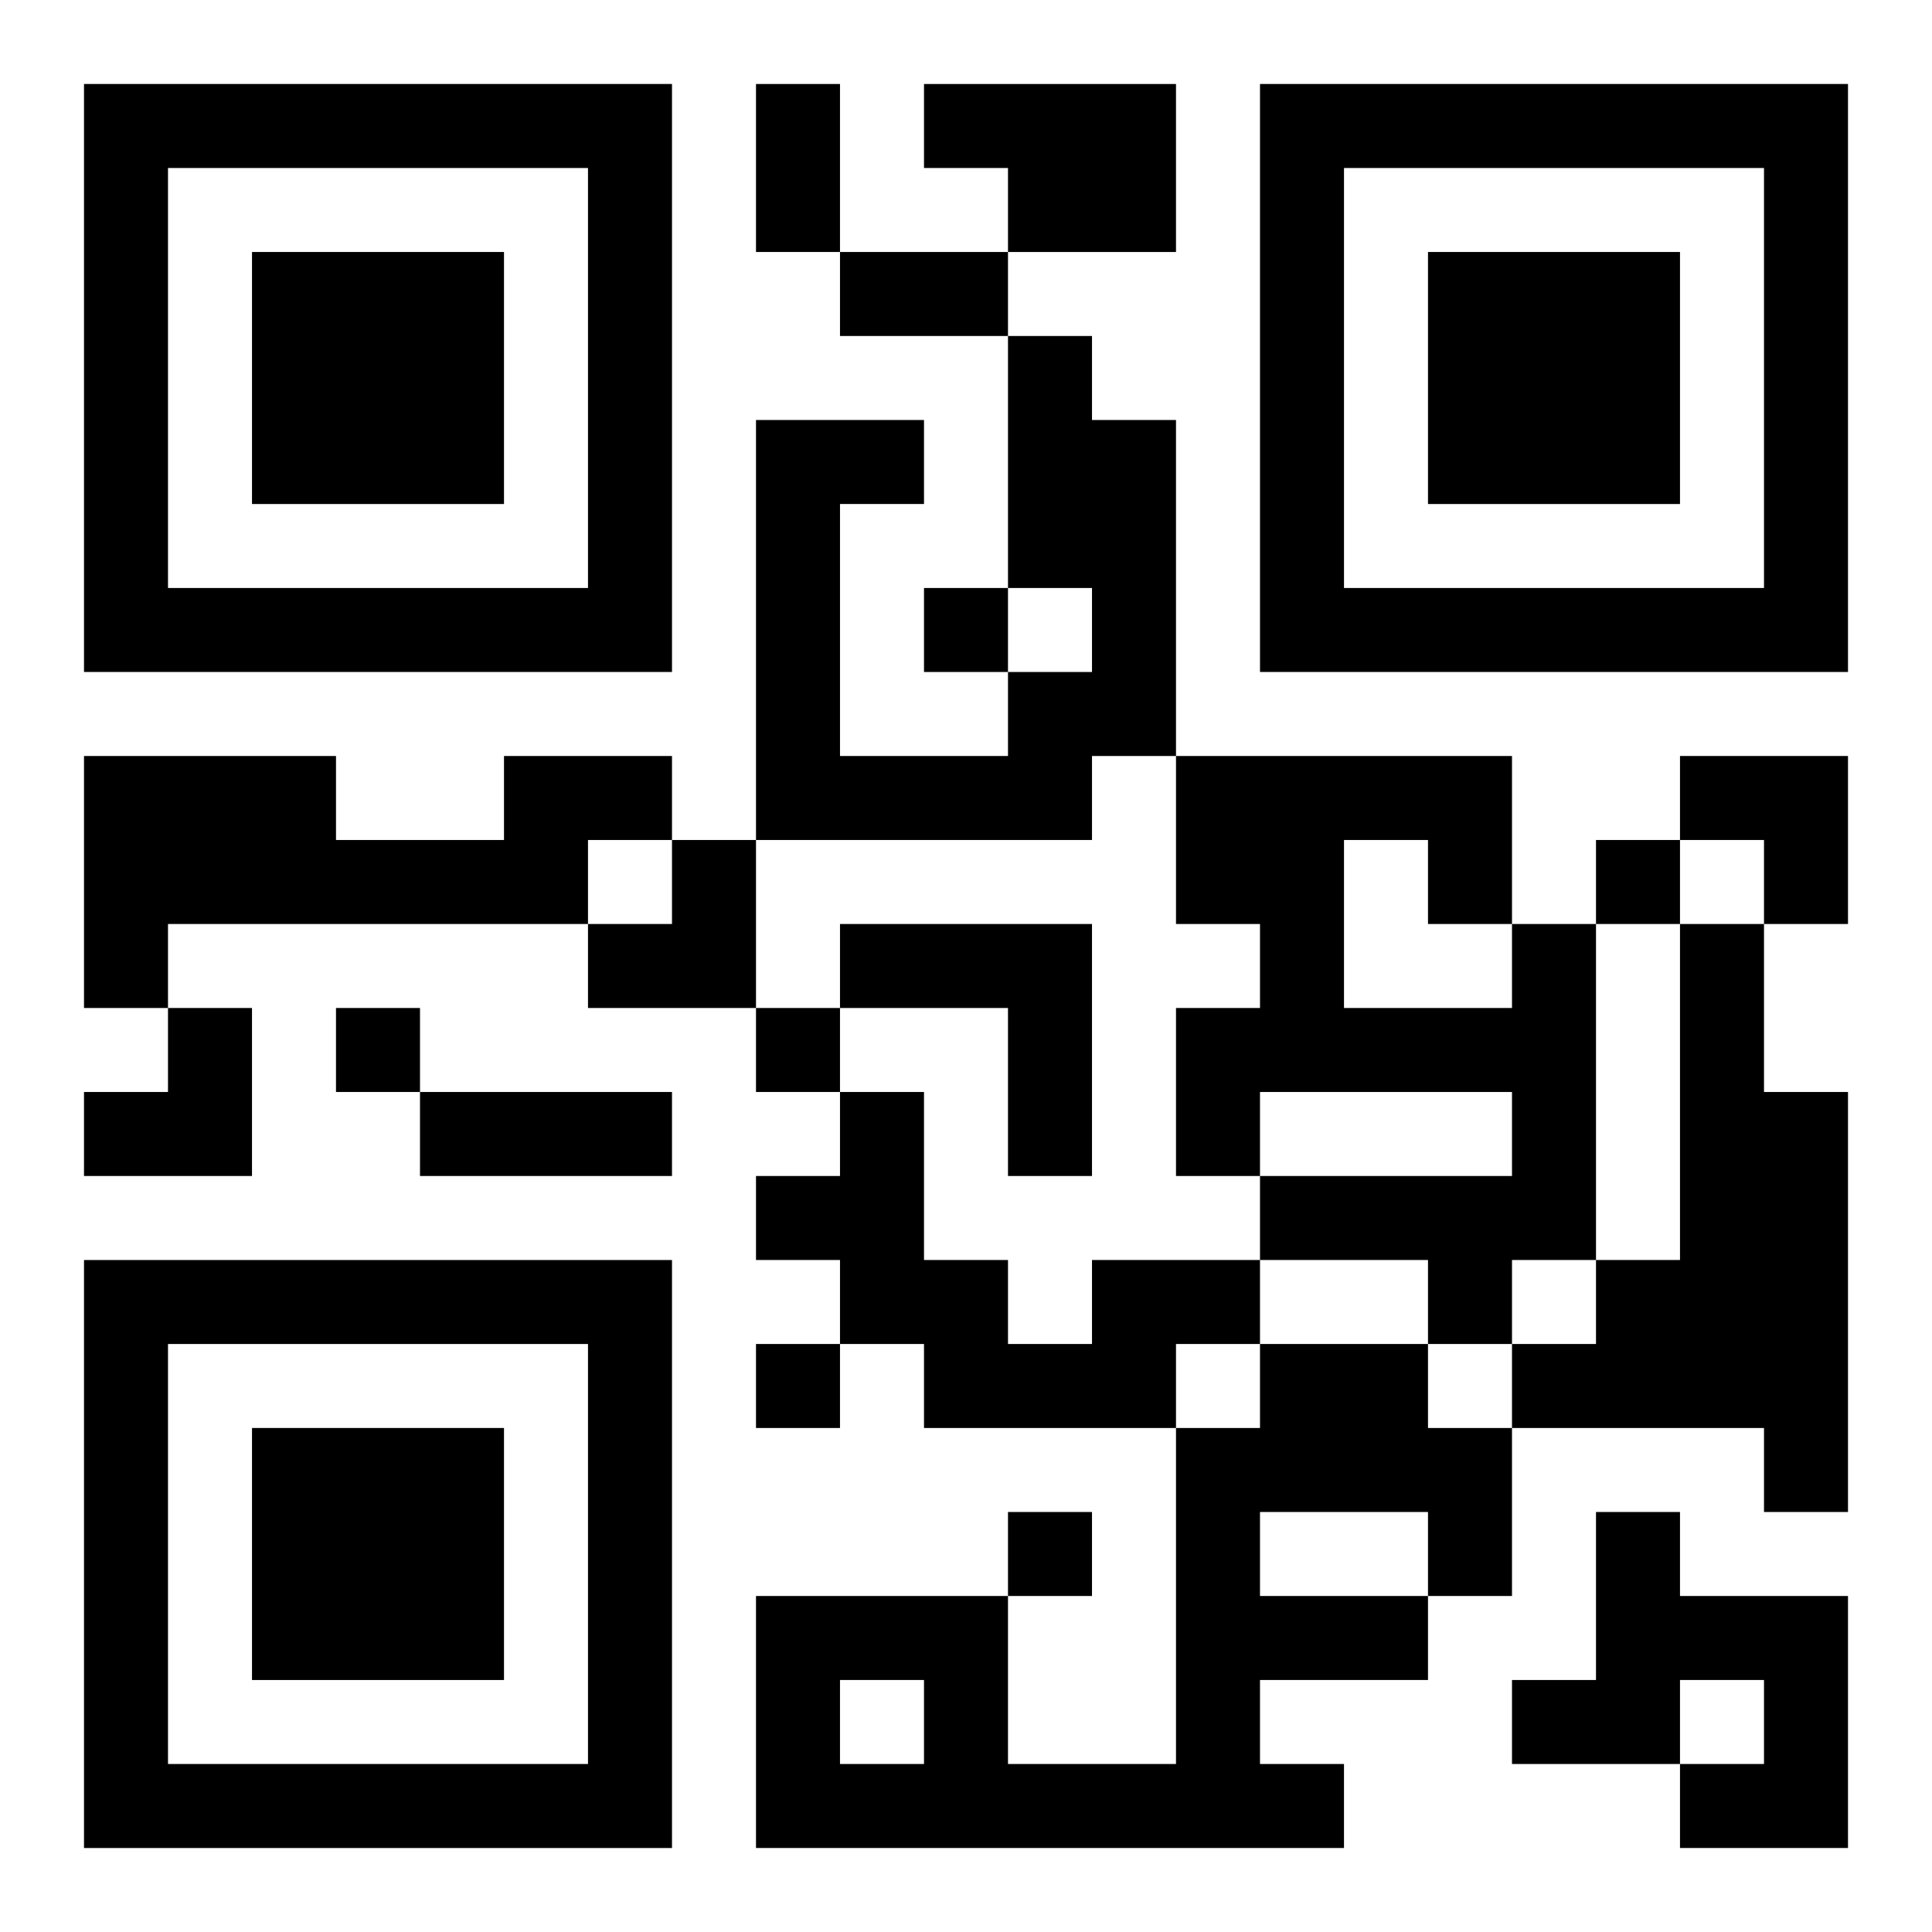
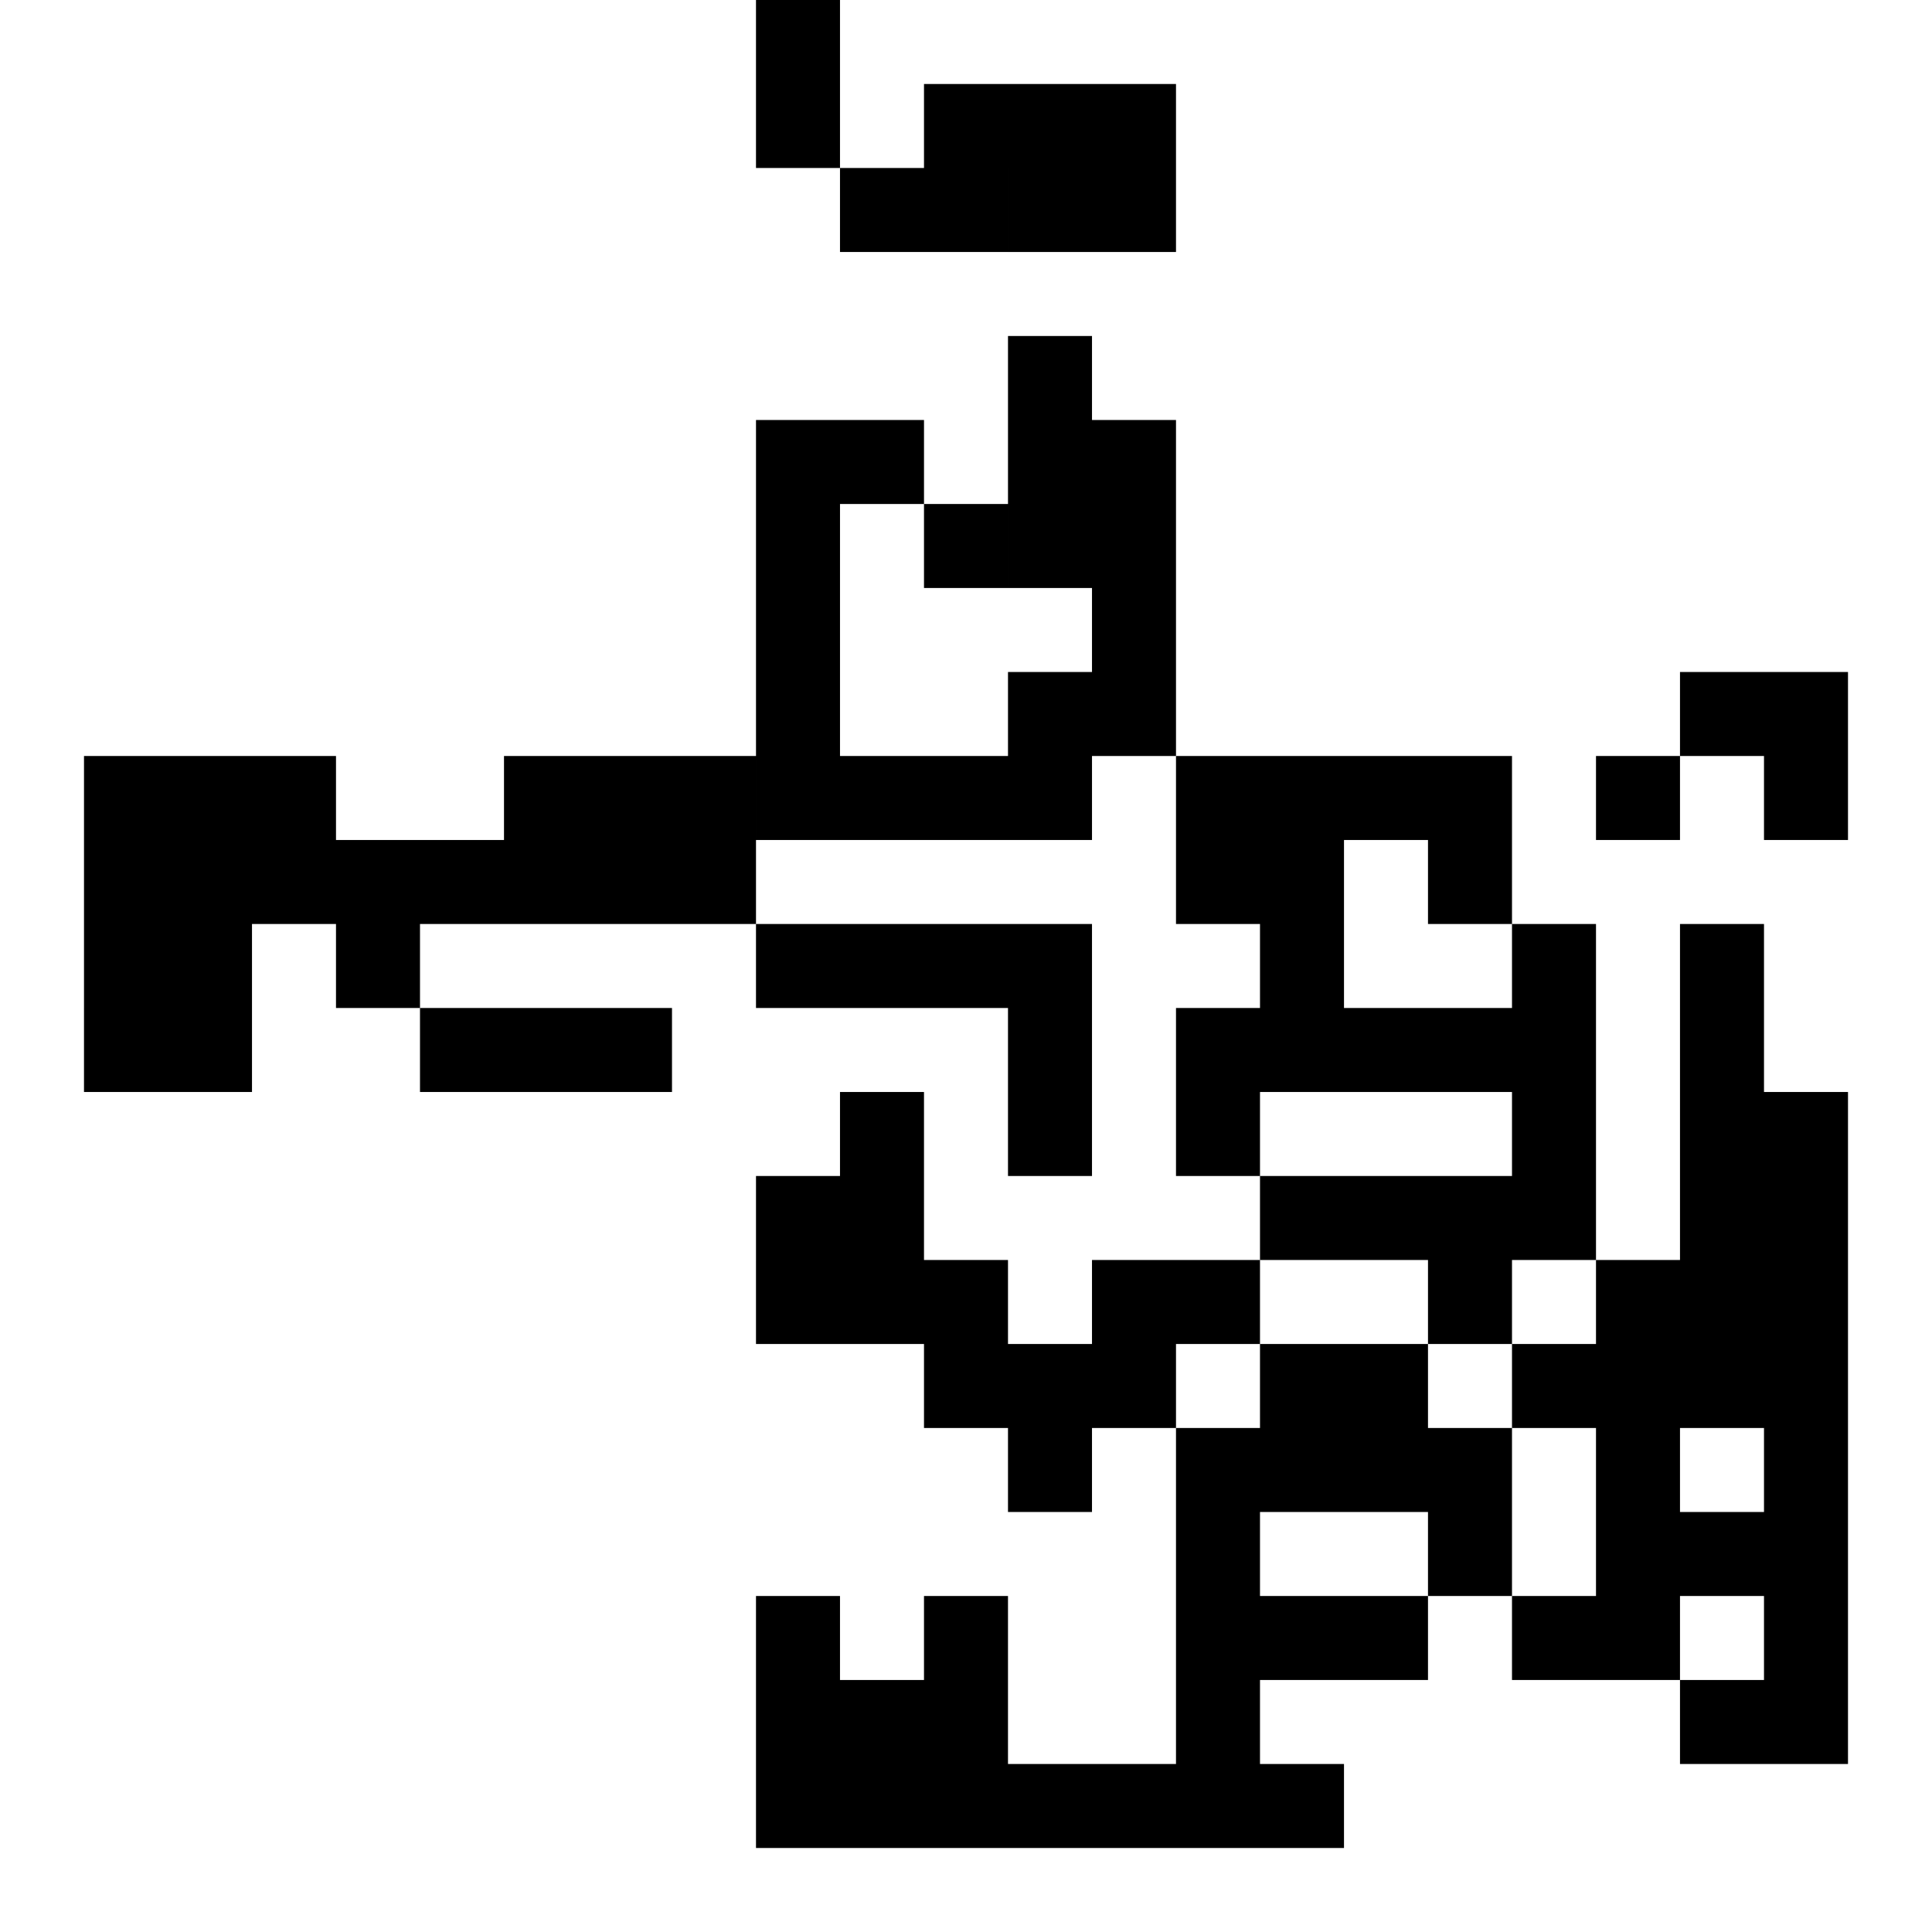
<svg xmlns="http://www.w3.org/2000/svg" xmlns:xlink="http://www.w3.org/1999/xlink" width="250" height="250" baseProfile="full" version="1.1" viewBox="-1 -1 23 23">
  <symbol id="a">
-     <path d="m0 7v7h7v-7h-7zm1 1h5v5h-5v-5zm1 1v3h3v-3h-3z" />
-   </symbol>
+     </symbol>
  <use y="-7" xlink:href="#a" />
  <use y="7" xlink:href="#a" />
  <use x="14" y="-7" xlink:href="#a" />
-   <path d="m10 0h3v2h-2v-1h-1v-1m1 3h1v1h1v4h-1v1h-4v-5h2v1h-1v3h2v-1h1v-1h-1v-3m-6 5h2v1h-1v1h-5v1h-1v-3h3v1h2v-1m4 2h3v3h-1v-2h-2v-1m8 0h1v4h-1v1h-1v-1h-2v-1h3v-1h-3v1h-1v-2h1v-1h-1v-2h4v2m-2-1v2h2v-1h-1v-1h-1m4 1h1v2h1v5h-1v-1h-3v-1h1v-1h1v-4m-7 4h2v1h-1v1h-3v-1h-1v-1h-1v-1h1v-1h1v2h1v1h1v-1m2 1h2v1h1v2h-1v1h-2v1h1v1h-7v-3h3v2h2v-4h1v-1m0 2v1h2v-1h-2m-5 2v1h1v-1h-1m9-2h1v1h2v3h-2v-1h1v-1h-1v1h-2v-1h1v-2m-8-11v1h1v-1h-1m8 3v1h1v-1h-1m-15 2v1h1v-1h-1m5 0v1h1v-1h-1m0 4v1h1v-1h-1m3 2v1h1v-1h-1m-3-17h1v2h-1v-2m1 2h2v1h-2v-1m-5 10h3v1h-3v-1m15-4h2v2h-1v-1h-1zm-13 1m1 0h1v2h-2v-1h1zm-7 2m1 0h1v2h-2v-1h1z" />
+   <path d="m10 0h3v2h-2v-1h-1v-1m1 3h1v1h1v4h-1v1h-4v-5h2v1h-1v3h2v-1h1v-1h-1v-3m-6 5h2v1h-1v1h-5v1h-1v-3h3v1h2v-1m4 2h3v3h-1v-2h-2v-1m8 0h1v4h-1v1h-1v-1h-2v-1h3v-1h-3v1h-1v-2h1v-1h-1v-2h4v2m-2-1v2h2v-1h-1v-1h-1m4 1h1v2h1v5h-1v-1h-3v-1h1v-1h1v-4m-7 4h2v1h-1v1h-3v-1h-1v-1h-1v-1h1v-1h1v2h1v1h1v-1m2 1h2v1h1v2h-1v1h-2v1h1v1h-7v-3h3v2h2v-4h1v-1m0 2v1h2v-1h-2m-5 2h1v-1h-1m9-2h1v1h2v3h-2v-1h1v-1h-1v1h-2v-1h1v-2m-8-11v1h1v-1h-1m8 3v1h1v-1h-1m-15 2v1h1v-1h-1m5 0v1h1v-1h-1m0 4v1h1v-1h-1m3 2v1h1v-1h-1m-3-17h1v2h-1v-2m1 2h2v1h-2v-1m-5 10h3v1h-3v-1m15-4h2v2h-1v-1h-1zm-13 1m1 0h1v2h-2v-1h1zm-7 2m1 0h1v2h-2v-1h1z" />
</svg>